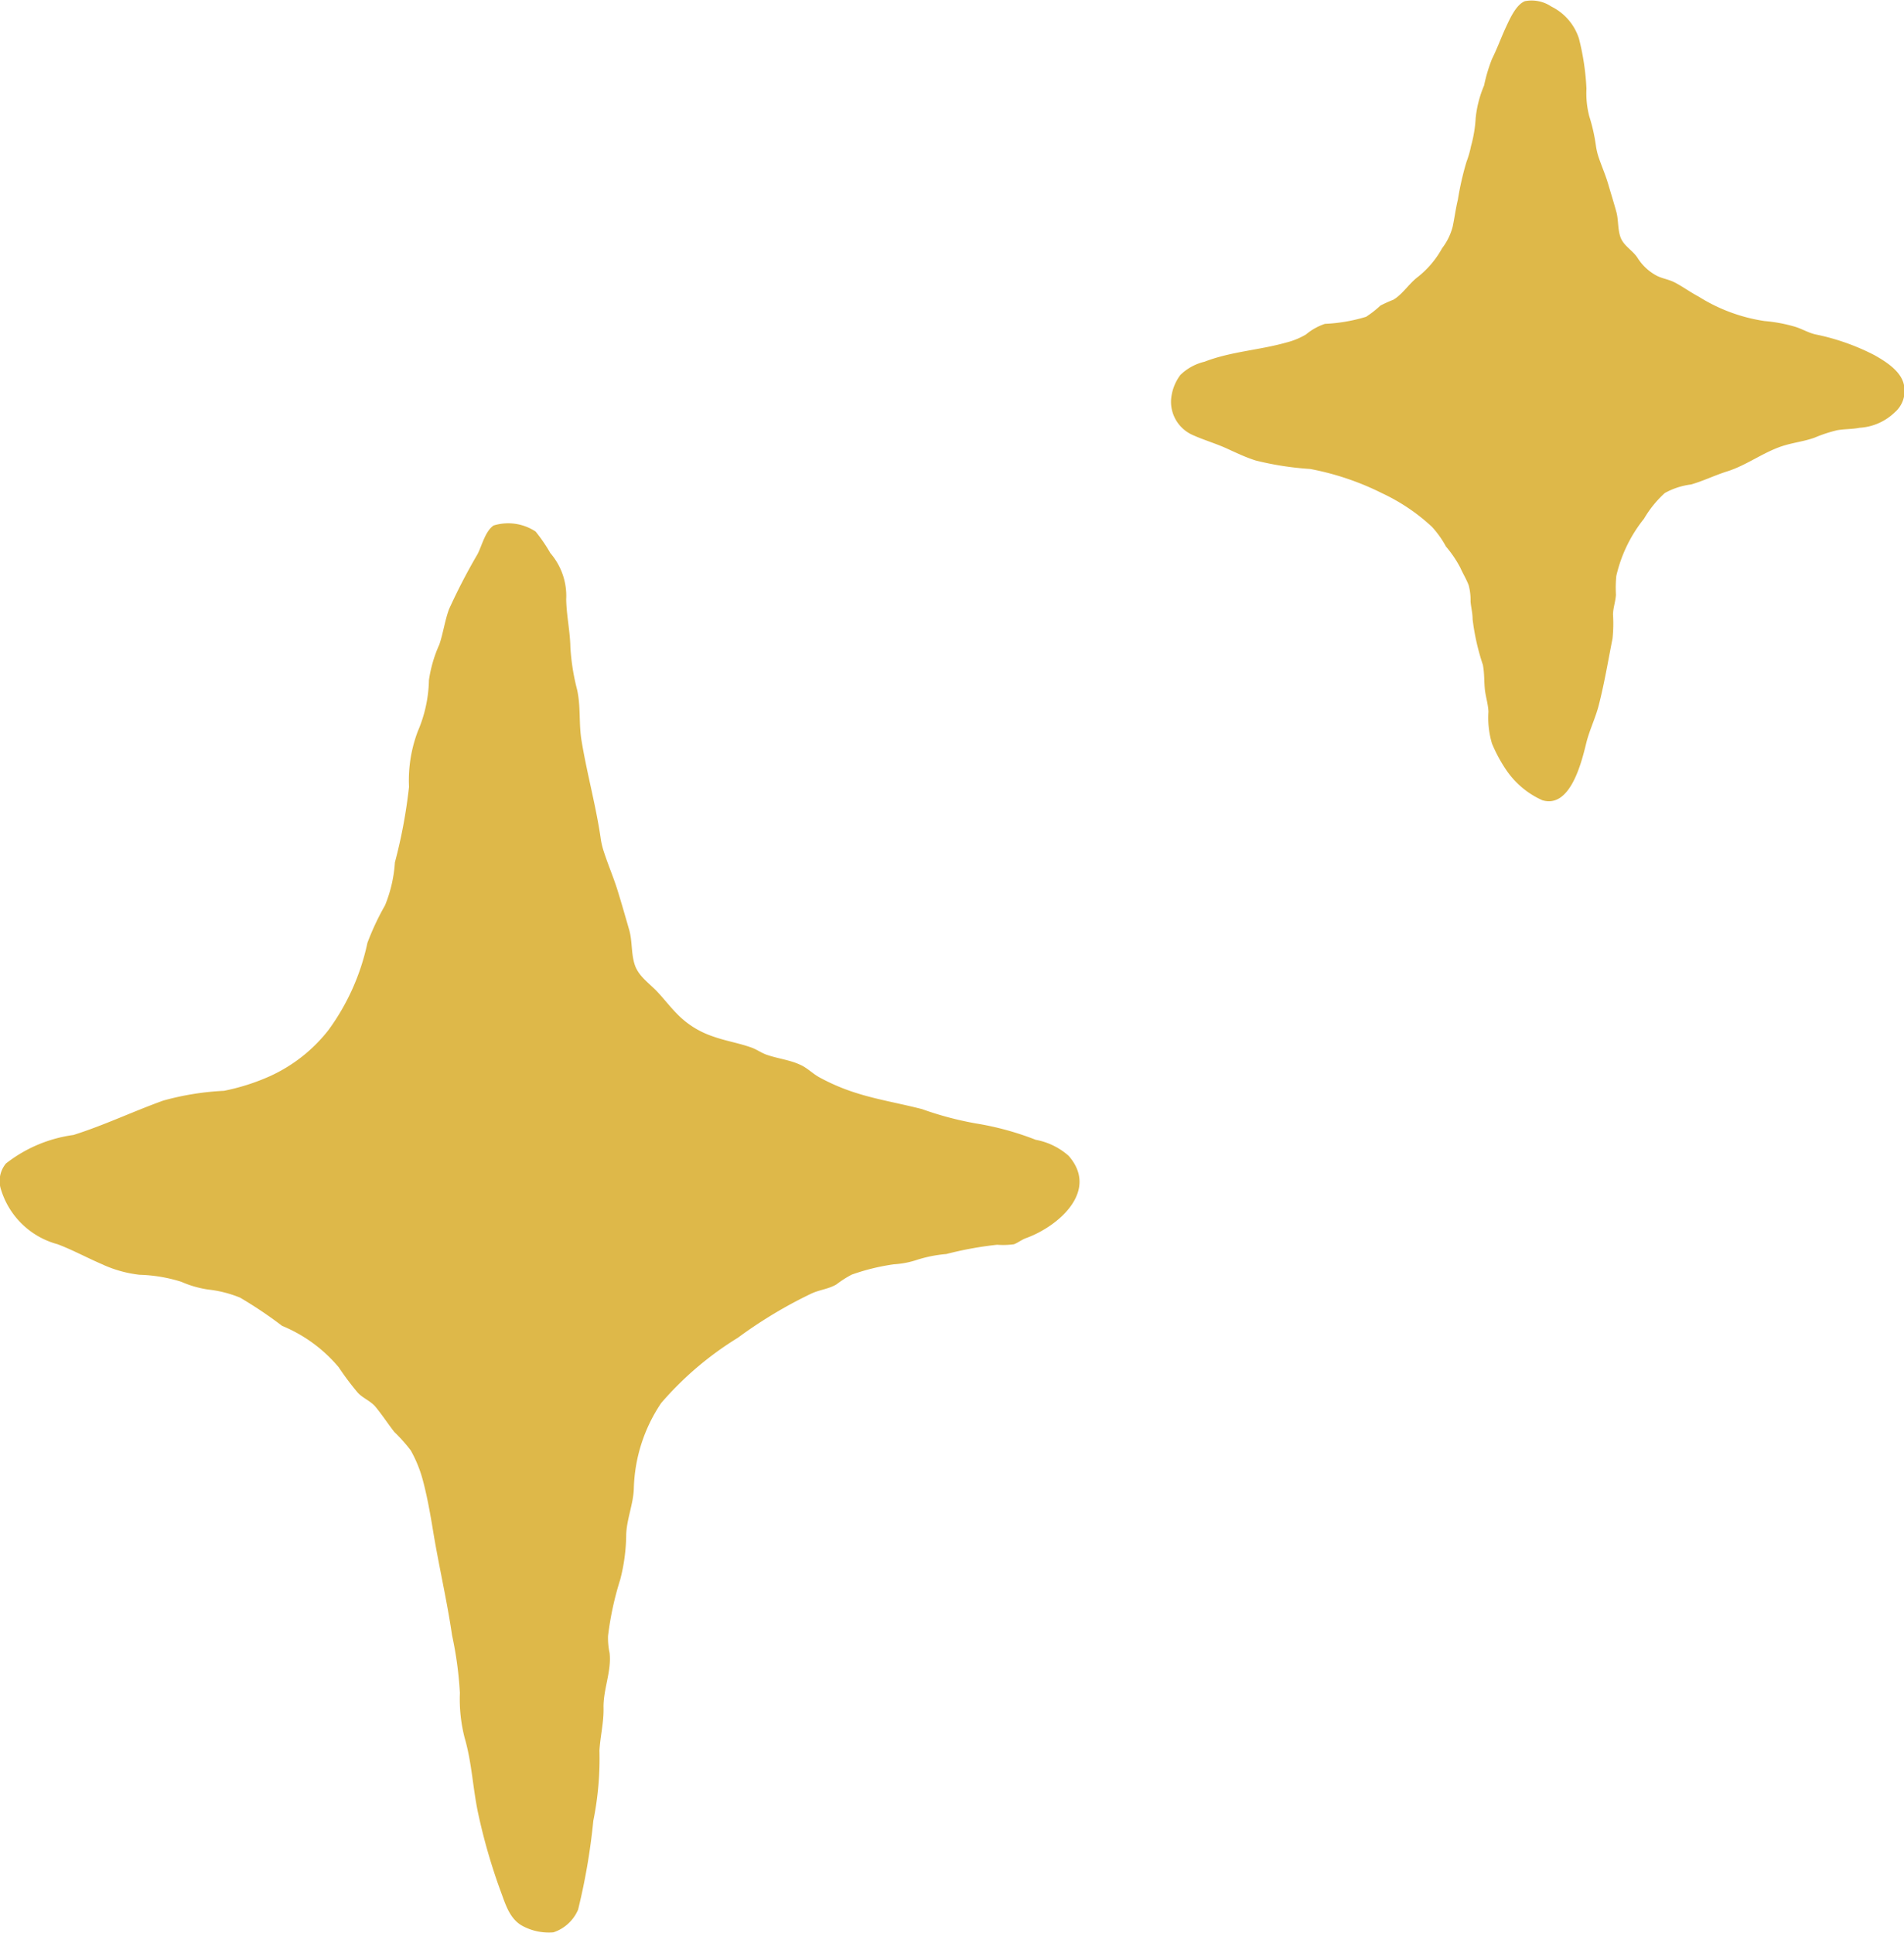
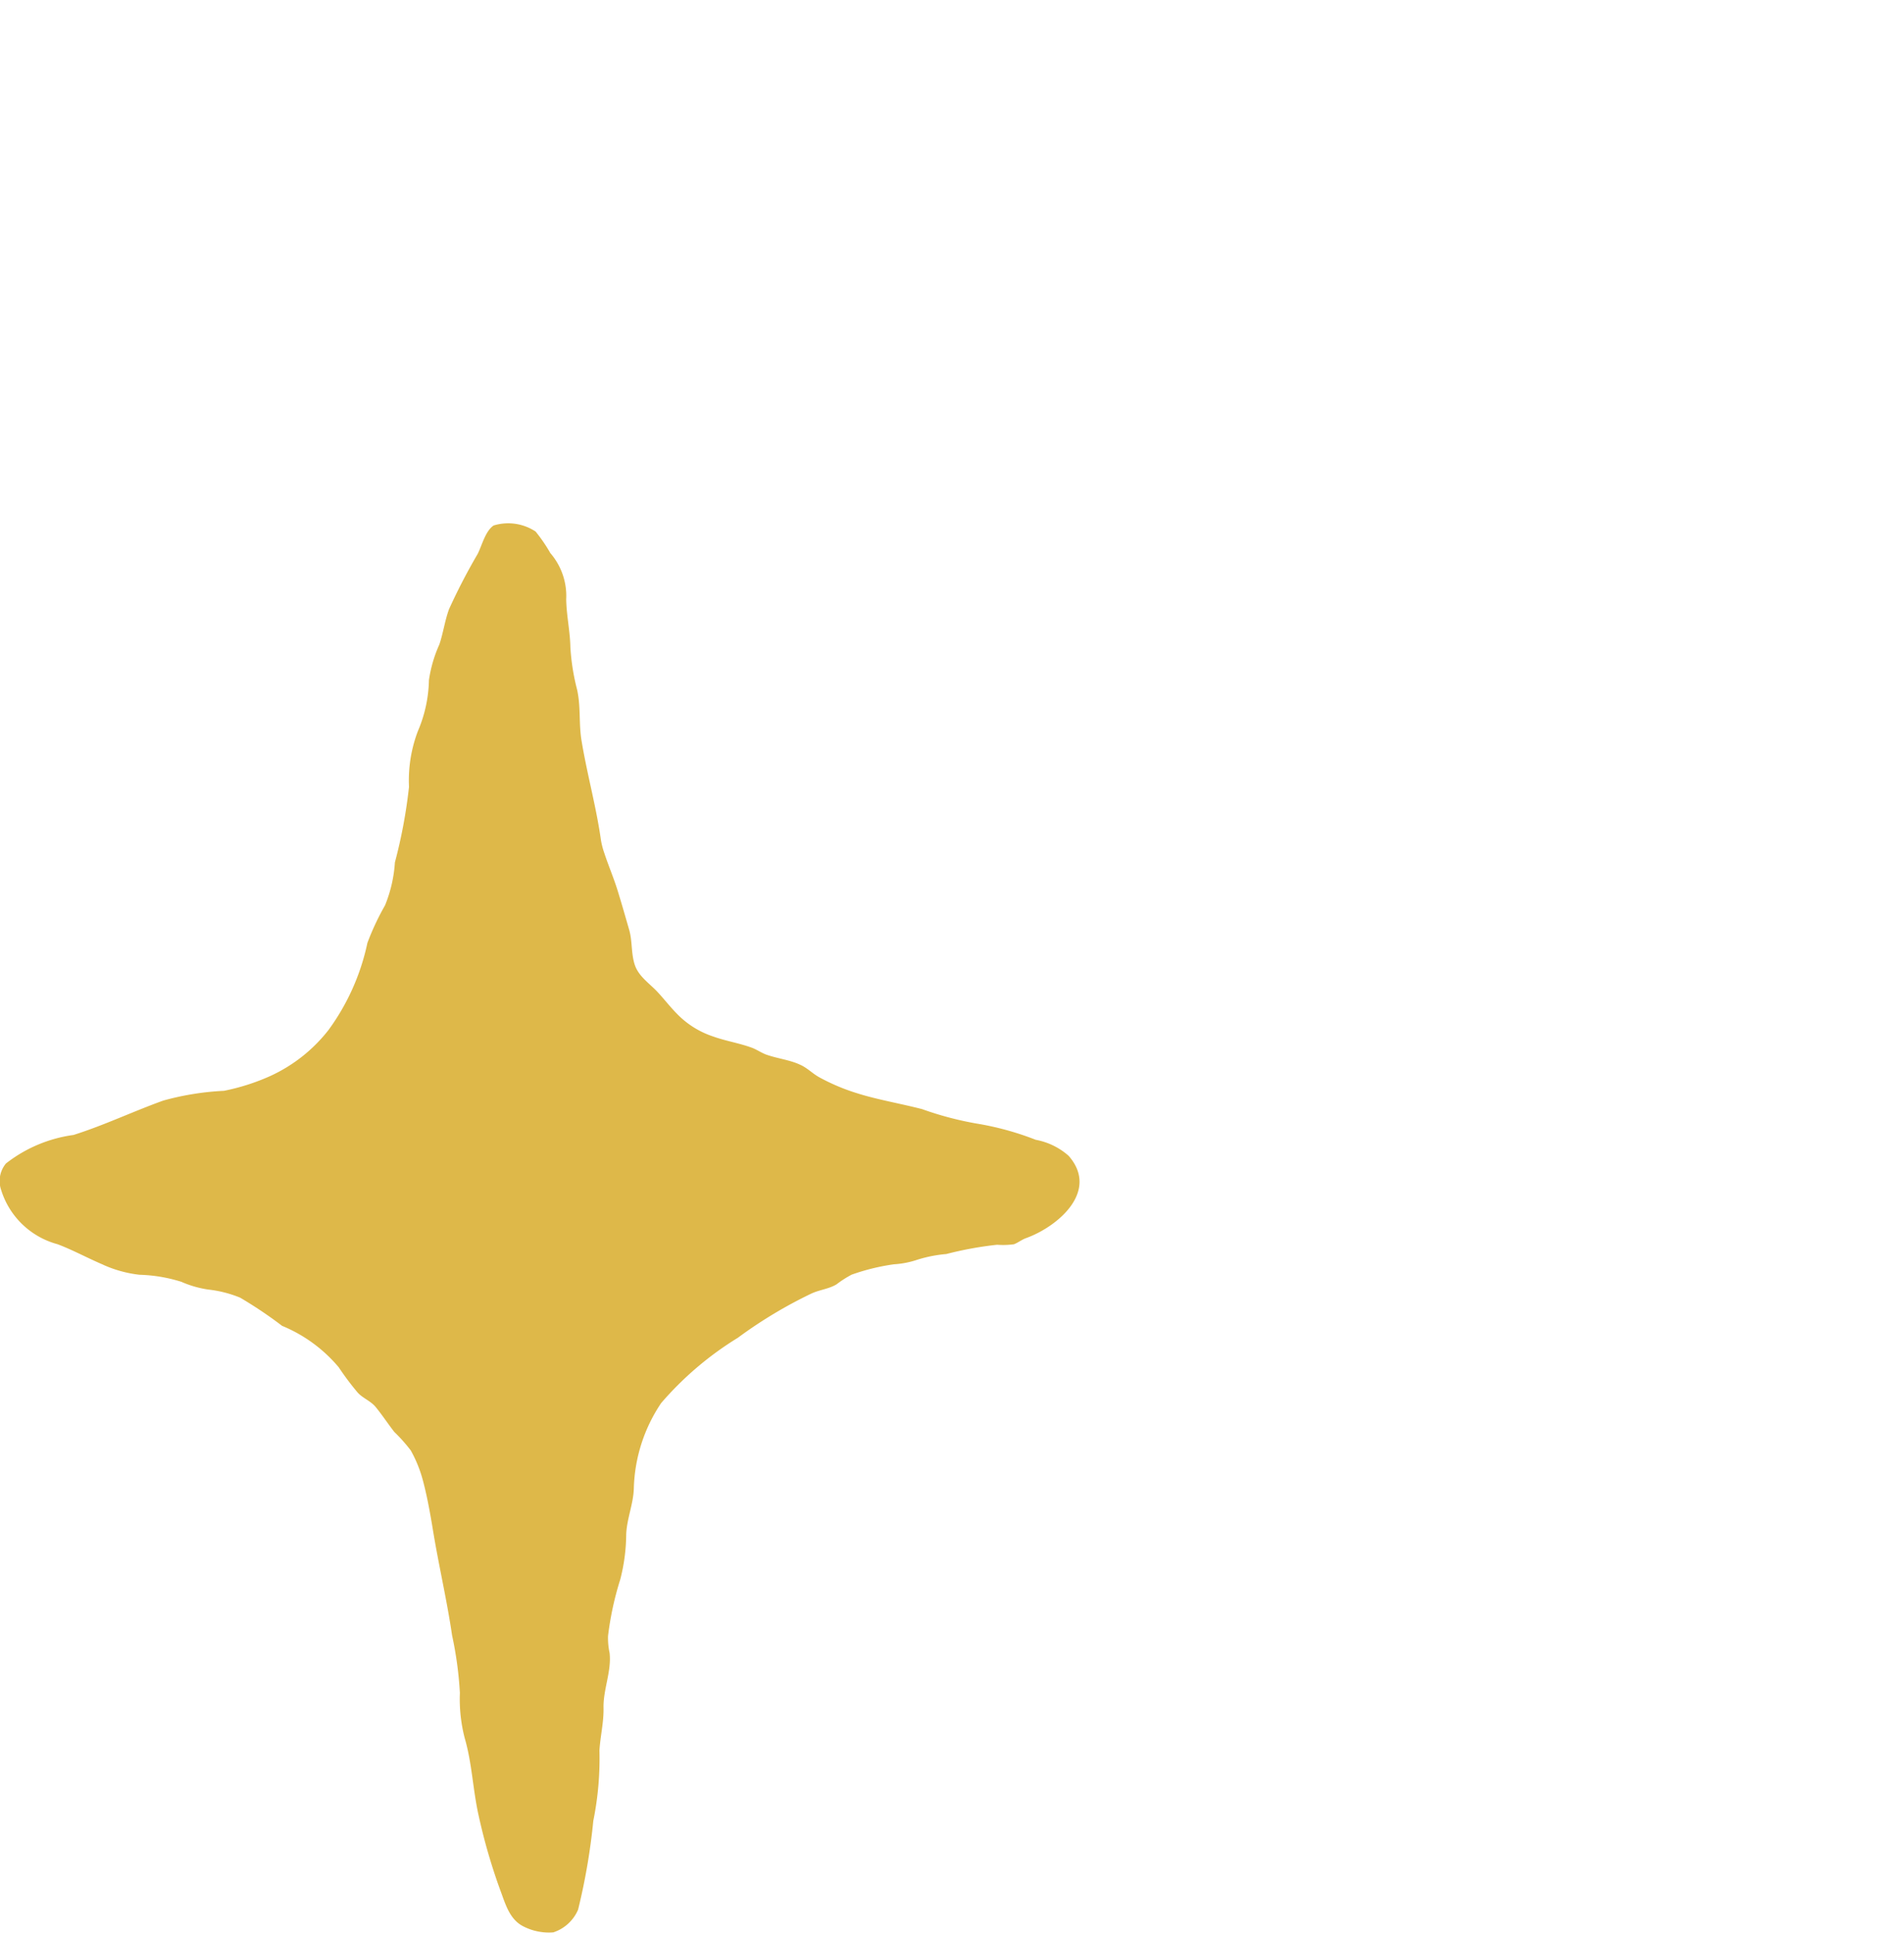
<svg xmlns="http://www.w3.org/2000/svg" width="54" height="54.811" viewBox="0 0 54 54.811">
  <defs>
    <clipPath id="clip-path">
      <rect id="長方形_2416" data-name="長方形 2416" width="54" height="54.811" fill="#deb849" />
    </clipPath>
  </defs>
  <g id="グループ_1863" data-name="グループ 1863" clip-path="url(#clip-path)">
    <path id="パス_5349" data-name="パス 5349" d="M2.932,26.394c-.44-.186-.867-.421-1.3-.584a2.3,2.3,0,0,1-1.6-1.537.778.778,0,0,1,.136-.753,3.974,3.974,0,0,1,1.916-.809c.875-.277,1.689-.667,2.545-.975a7.818,7.818,0,0,1,1.722-.277,6.121,6.121,0,0,0,1.31-.418,4.438,4.438,0,0,0,1.65-1.3,6.441,6.441,0,0,0,1.108-2.476,7.327,7.327,0,0,1,.5-1.066,3.869,3.869,0,0,0,.28-1.218,14.473,14.473,0,0,0,.4-2.143,3.928,3.928,0,0,1,.252-1.581,3.845,3.845,0,0,0,.313-1.443A3.76,3.76,0,0,1,12.46,8.8c.111-.33.155-.676.274-1a17.06,17.06,0,0,1,.811-1.565c.122-.238.216-.648.454-.809a1.41,1.41,0,0,1,1.191.172,4.58,4.58,0,0,1,.418.612,1.855,1.855,0,0,1,.449,1.31c.008.457.111.908.119,1.365a6.255,6.255,0,0,0,.191,1.2c.108.49.044.966.127,1.454.152.917.4,1.808.537,2.728a2.134,2.134,0,0,0,.1.429c.119.366.274.723.388,1.094s.222.748.327,1.113c.089.316.05.659.155.98s.4.518.62.745c.2.21.371.438.576.645a2.529,2.529,0,0,0,1.019.642c.366.133.756.191,1.121.327.133.053.255.138.388.188.324.116.676.15.977.294.2.091.335.241.529.349a5.794,5.794,0,0,0,1.083.457c.557.177,1.229.291,1.839.449a9.356,9.356,0,0,0,1.534.407,8.237,8.237,0,0,1,1.686.462,1.931,1.931,0,0,1,.933.454c.875.994-.288,2-1.2,2.332-.127.044-.241.138-.352.177a2.268,2.268,0,0,1-.476.014,10.06,10.06,0,0,0-1.44.263,3.8,3.8,0,0,0-.82.161,2.549,2.549,0,0,1-.665.13,6.068,6.068,0,0,0-1.2.294,3.02,3.02,0,0,0-.432.277c-.227.133-.476.15-.712.26a12.856,12.856,0,0,0-2.082,1.252,9.27,9.27,0,0,0-2.177,1.853,4.546,4.546,0,0,0-.775,2.426c-.014.438-.2.861-.216,1.3a5.228,5.228,0,0,1-.169,1.277,8.8,8.8,0,0,0-.346,1.6,2.012,2.012,0,0,0,.044.485c.058.518-.183,1.03-.172,1.556.008.418-.091.8-.116,1.21a8.9,8.9,0,0,1-.174,1.994,17.887,17.887,0,0,1-.432,2.52,1.156,1.156,0,0,1-.7.642,1.573,1.573,0,0,1-.836-.161c-.418-.2-.529-.665-.681-1.063a16.621,16.621,0,0,1-.606-2.1c-.163-.734-.183-1.468-.393-2.188a4.414,4.414,0,0,1-.136-1.279A10.485,10.485,0,0,0,12.82,36.9c-.144-.986-.374-1.961-.537-2.952-.078-.471-.163-.961-.288-1.432a3.668,3.668,0,0,0-.346-.858,4.674,4.674,0,0,0-.468-.526c-.177-.227-.338-.474-.523-.7-.15-.186-.385-.258-.529-.432-.186-.222-.357-.451-.523-.7A4.171,4.171,0,0,0,8,28.125a12.094,12.094,0,0,0-1.191-.8,3.35,3.35,0,0,0-.905-.23,2.953,2.953,0,0,1-.761-.219,4.322,4.322,0,0,0-1.188-.2,3.46,3.46,0,0,1-1.027-.282" transform="translate(0.001 9.477)" fill="#deb849" />
-     <path id="パス_5350" data-name="パス 5350" d="M13.945,12.885c-.122-.053-.241-.108-.357-.161-.318-.147-.662-.244-.983-.39a1.031,1.031,0,0,1-.609-1,1.342,1.342,0,0,1,.263-.7,1.47,1.47,0,0,1,.687-.377c.742-.288,1.553-.327,2.315-.543a2.072,2.072,0,0,0,.562-.23,1.644,1.644,0,0,1,.537-.3,4.741,4.741,0,0,0,1.166-.2,2.913,2.913,0,0,0,.407-.318A3.523,3.523,0,0,1,18.3,8.5c.258-.15.451-.465.7-.651a2.692,2.692,0,0,0,.684-.811,1.71,1.71,0,0,0,.3-.615c.053-.255.086-.512.147-.764a8.216,8.216,0,0,1,.246-1.077,2.68,2.68,0,0,0,.125-.435,3.718,3.718,0,0,0,.133-.8,3.187,3.187,0,0,1,.238-.922,4.592,4.592,0,0,1,.227-.759c.15-.3.26-.612.4-.911.105-.224.282-.626.532-.723a1,1,0,0,1,.748.152,1.537,1.537,0,0,1,.784.908,7.071,7.071,0,0,1,.213,1.423,2.6,2.6,0,0,0,.078.775,5.083,5.083,0,0,1,.191.847,1.936,1.936,0,0,0,.069.3c.086.26.2.515.277.778s.161.532.233.792c.061.224.036.471.111.7.083.26.343.382.487.6a1.437,1.437,0,0,0,.548.512c.155.08.341.105.5.186.238.122.449.28.69.407a4.841,4.841,0,0,0,1.869.692,4.37,4.37,0,0,1,.861.161c.2.061.366.166.573.216a6.446,6.446,0,0,1,1.675.587c.321.18.773.46.845.861a.8.8,0,0,1-.263.764,1.565,1.565,0,0,1-1,.438c-.208.042-.421.033-.631.069a4.021,4.021,0,0,0-.64.21c-.274.1-.551.133-.828.213-.582.163-1.085.57-1.664.748-.341.108-.67.269-1.013.368a2.049,2.049,0,0,0-.748.244,3.11,3.11,0,0,0-.587.726,4.031,4.031,0,0,0-.786,1.623,3.438,3.438,0,0,0-.011.534c-.011.191-.078.363-.083.557a4.059,4.059,0,0,1-.014.687c-.125.631-.23,1.265-.39,1.889-.094.368-.266.709-.357,1.083-.136.554-.454,1.85-1.243,1.612a2.439,2.439,0,0,1-1.019-.85,4.181,4.181,0,0,1-.41-.759,2.58,2.58,0,0,1-.1-.9c-.008-.213-.075-.413-.1-.623-.025-.241-.011-.471-.058-.709a6.5,6.5,0,0,1-.291-1.293c0-.174-.044-.332-.058-.5a1.626,1.626,0,0,0-.053-.462c-.064-.172-.166-.335-.238-.5a3.279,3.279,0,0,0-.407-.6,2.788,2.788,0,0,0-.393-.554,5.487,5.487,0,0,0-1.415-.955,7.77,7.77,0,0,0-2.044-.69,8.614,8.614,0,0,1-1.548-.241c-.147-.047-.294-.105-.44-.169" transform="translate(21.217 0.001)" fill="#deb849" />
  </g>
</svg>